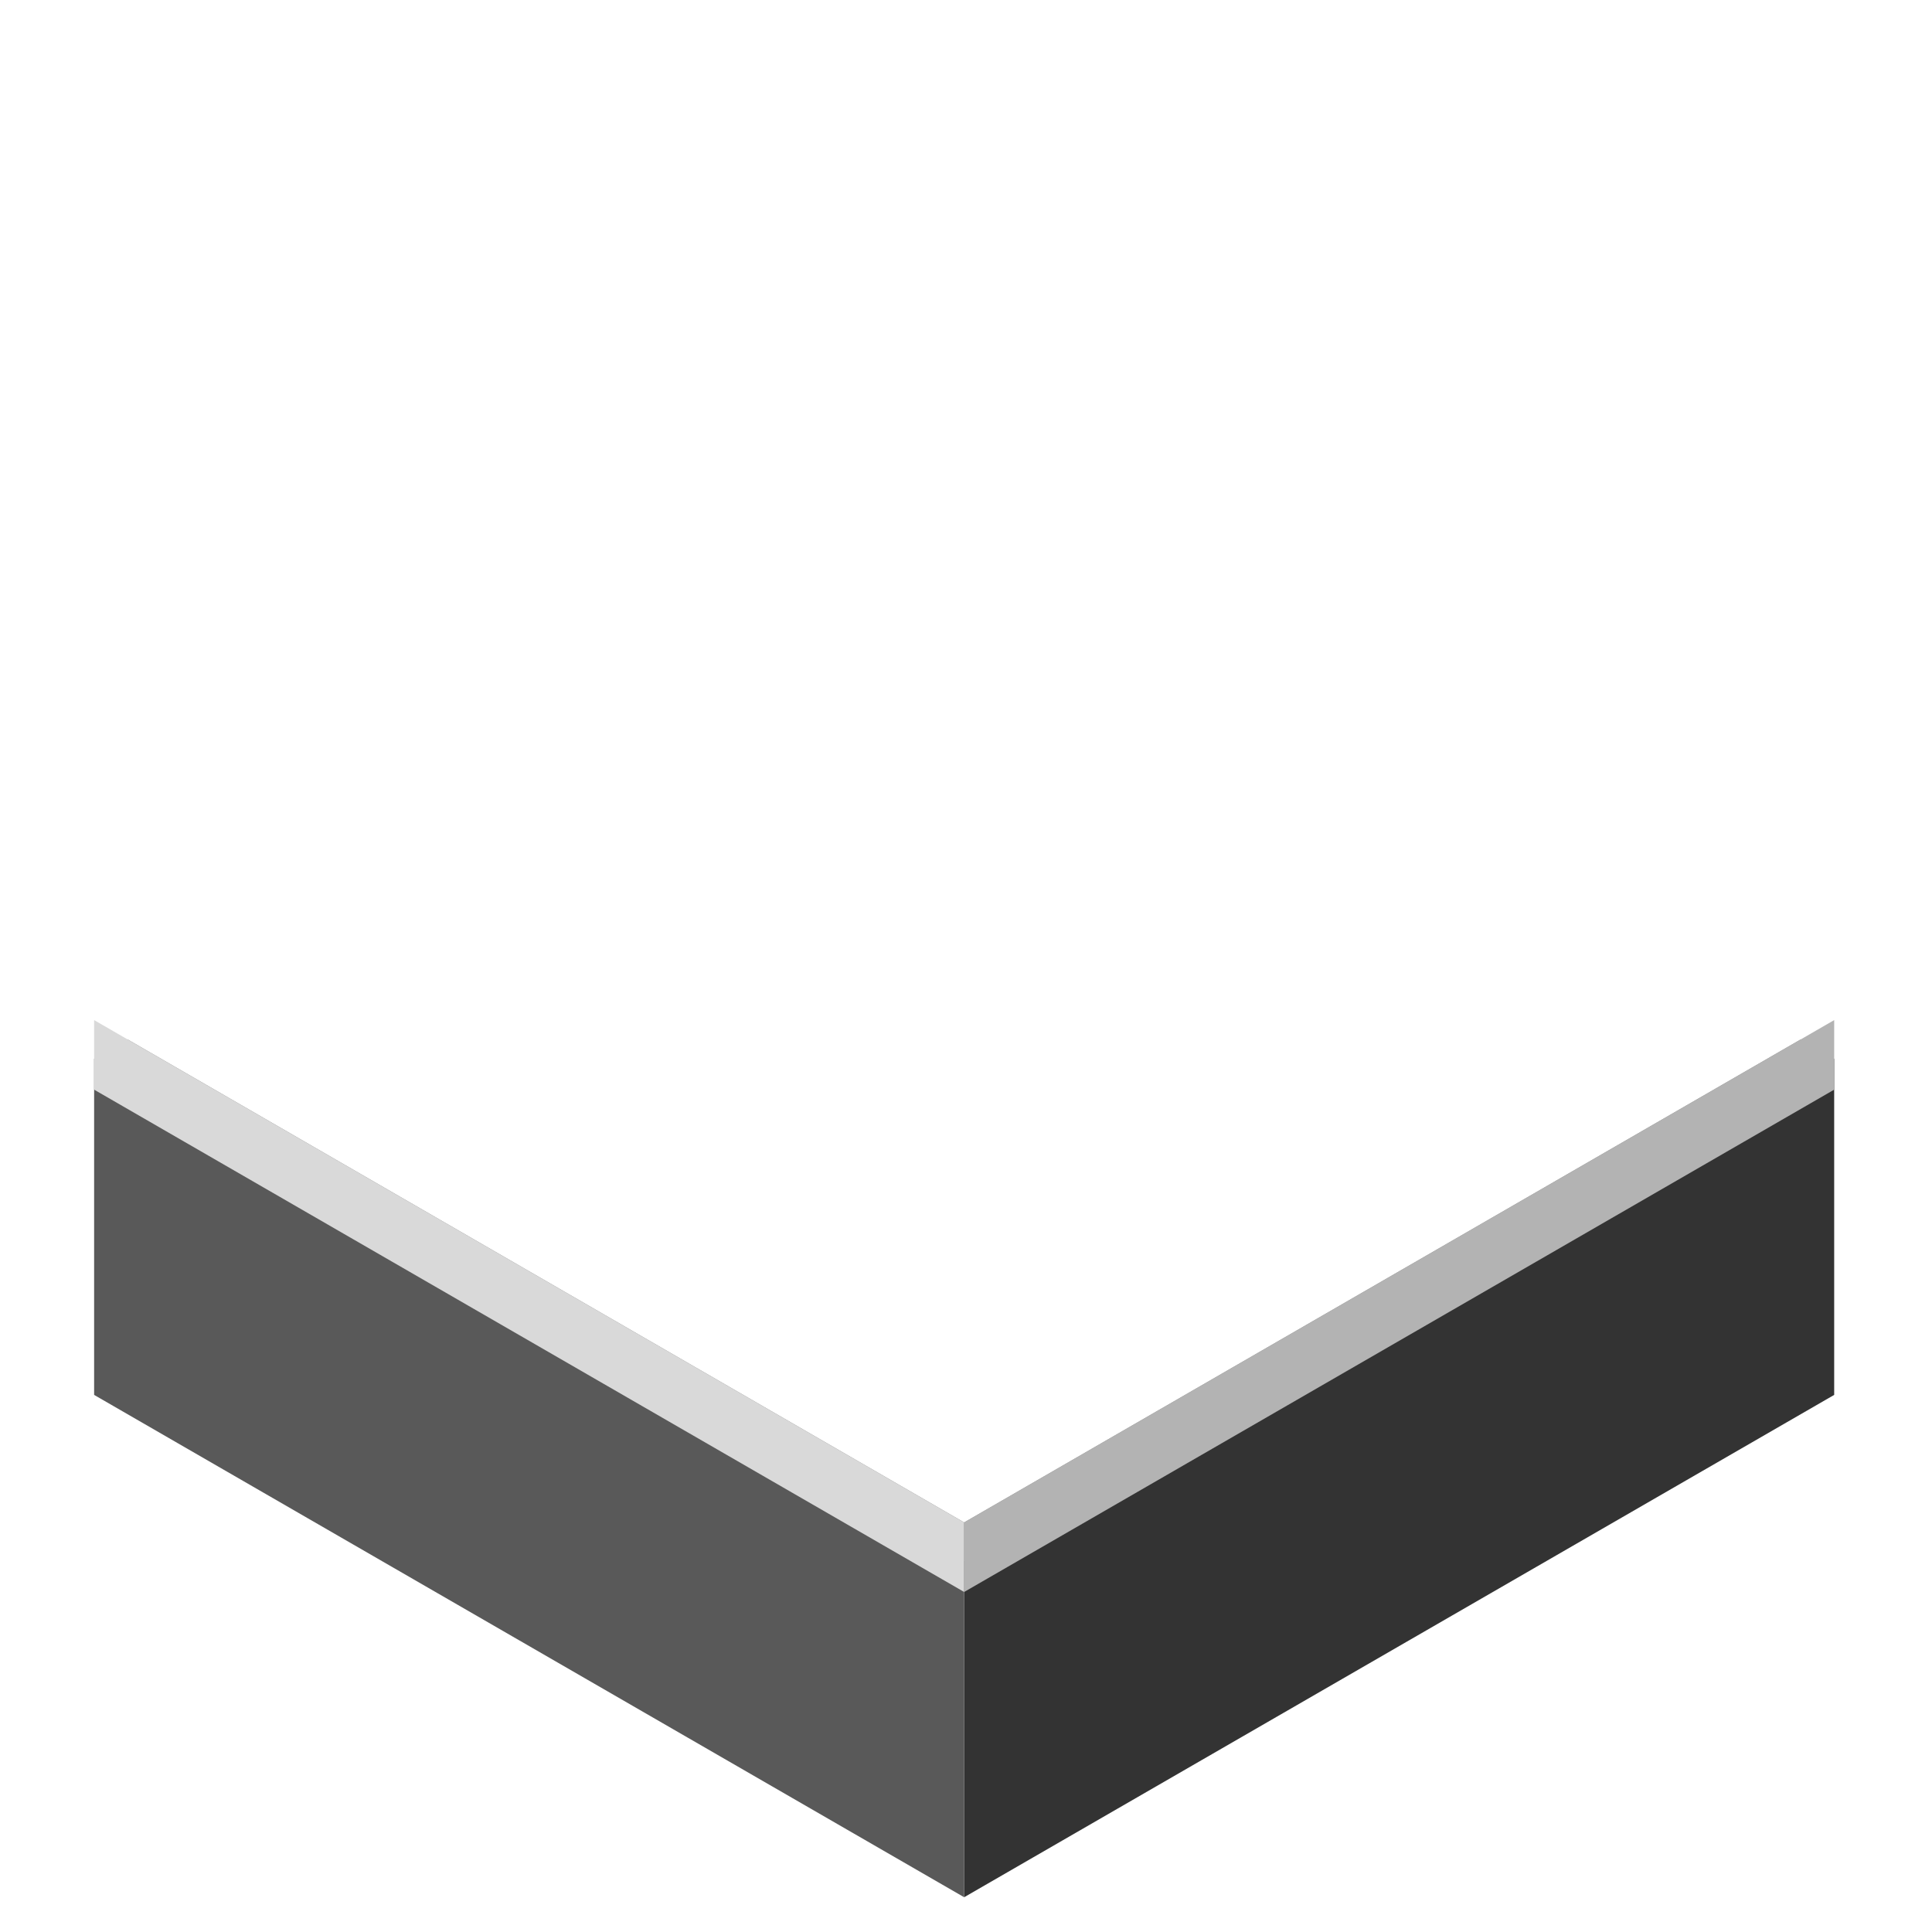
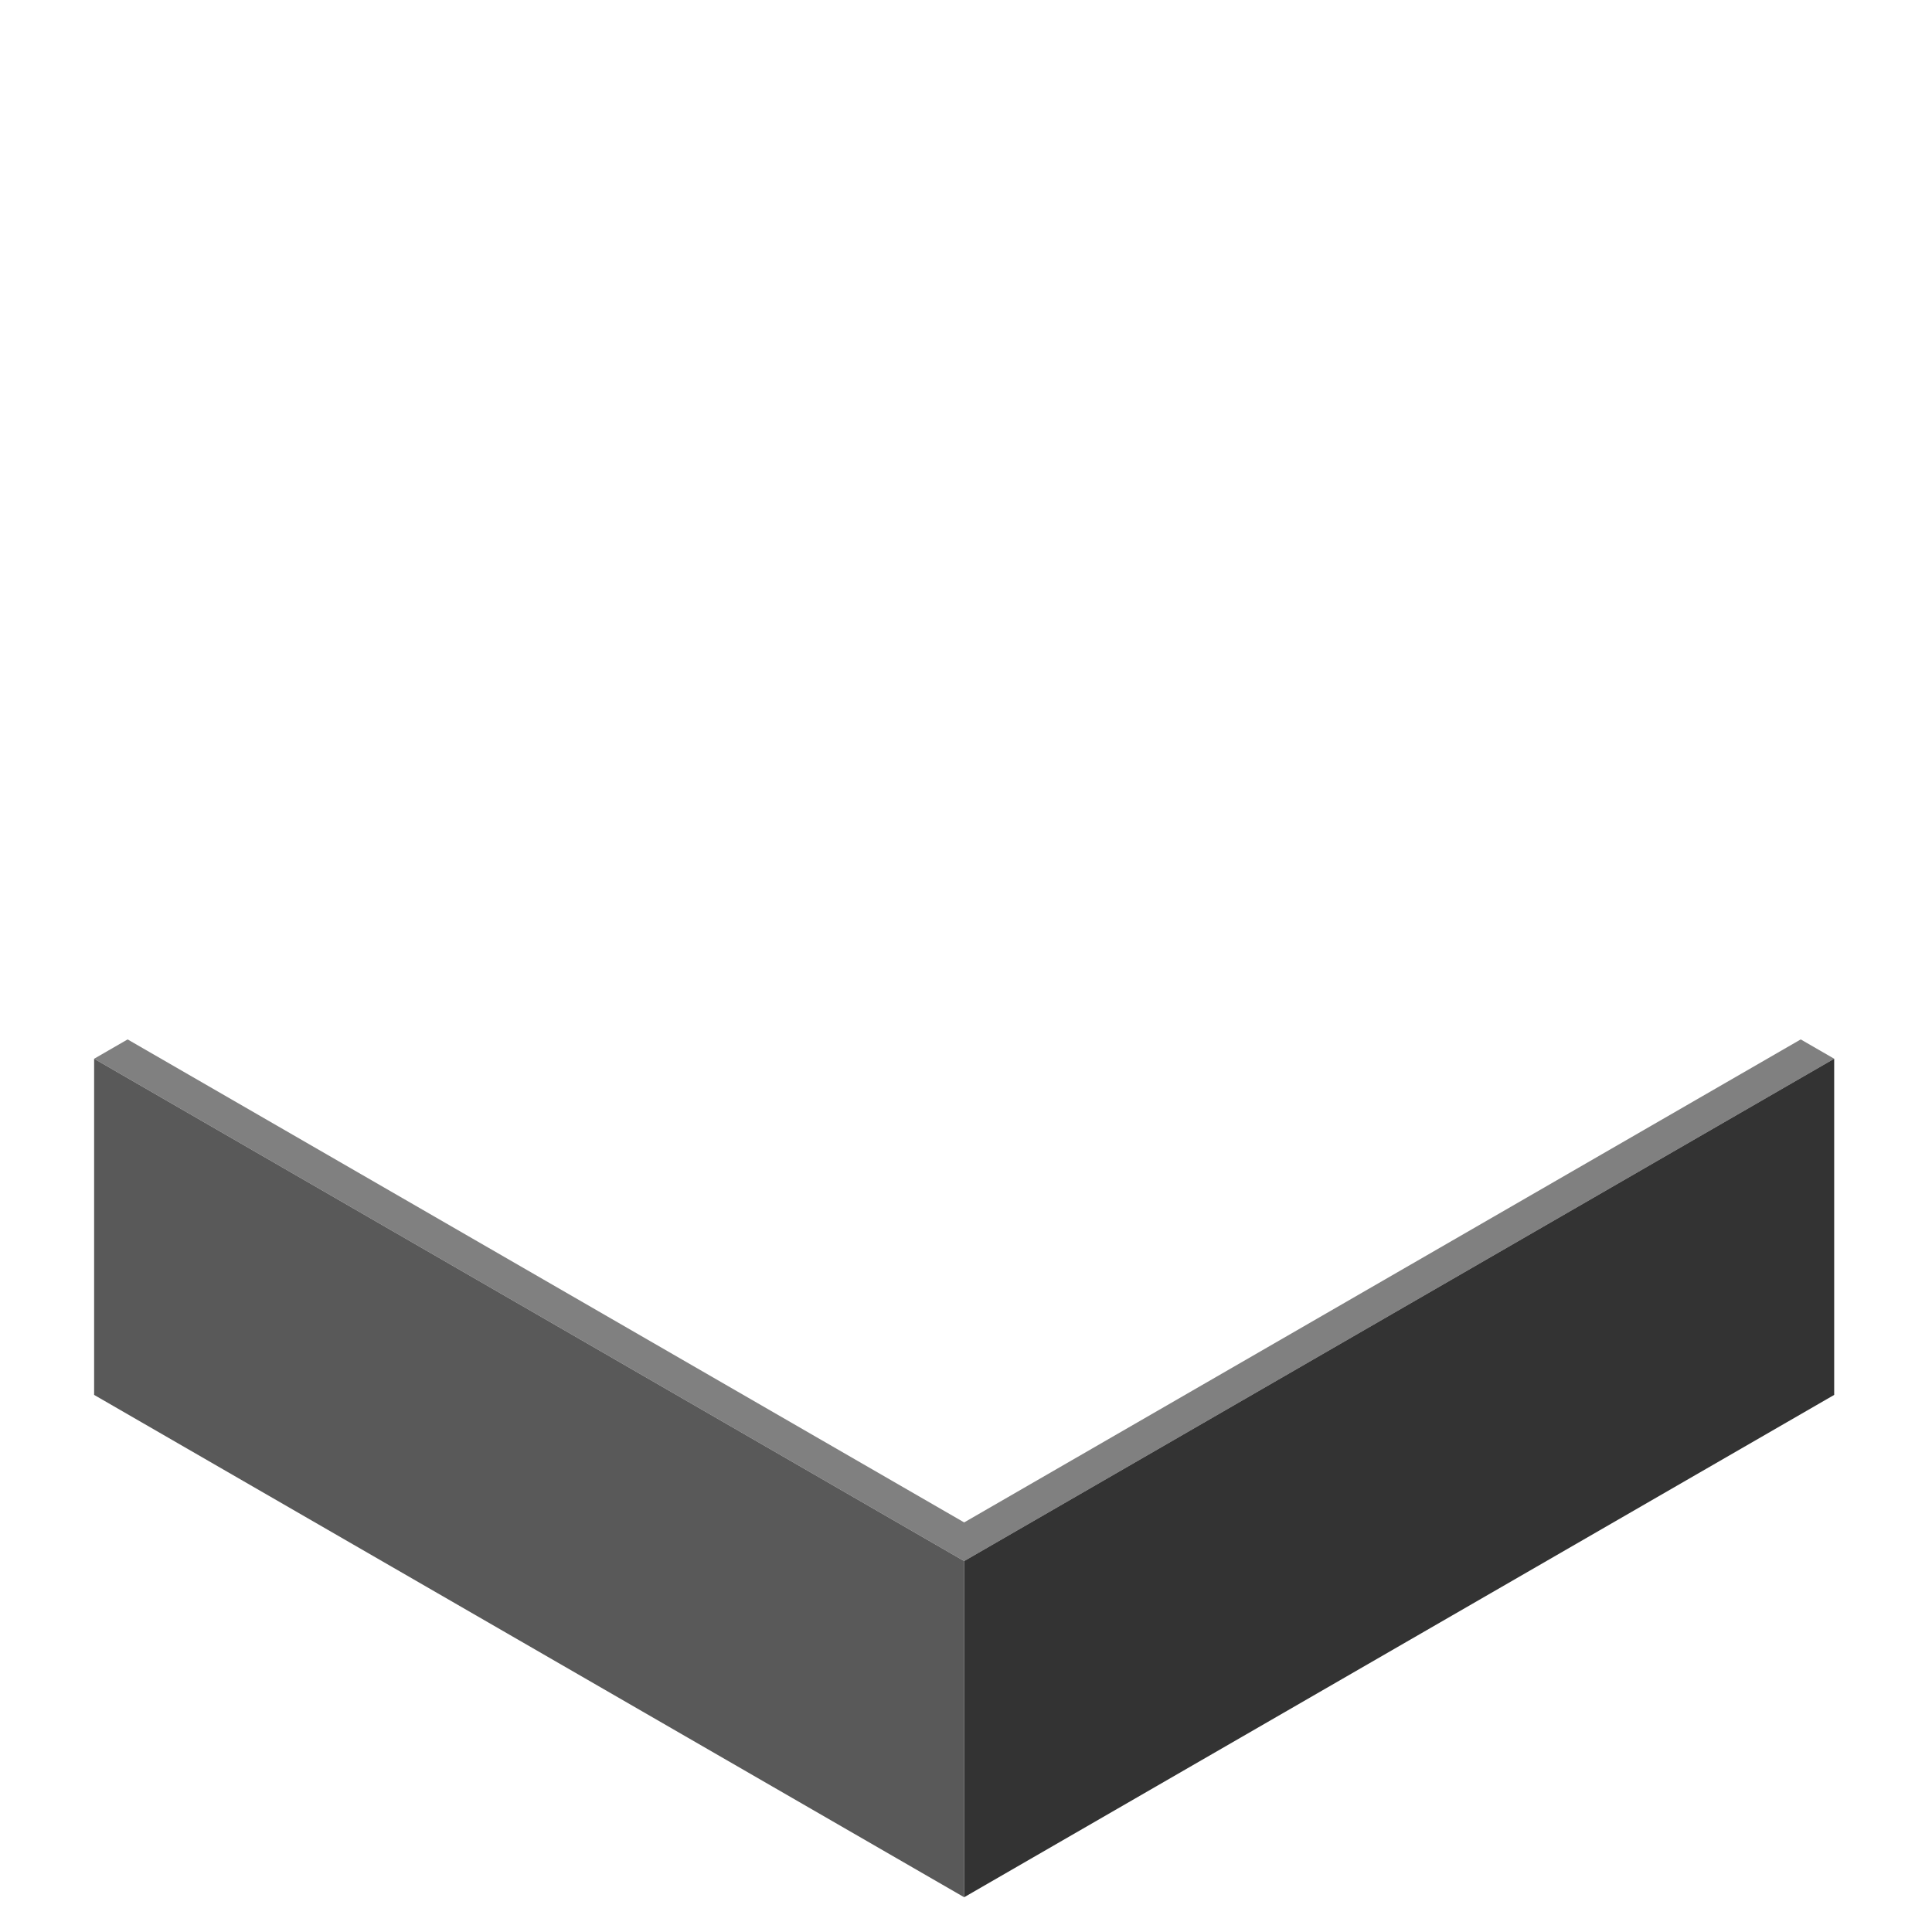
<svg xmlns="http://www.w3.org/2000/svg" fill="none" height="500" viewBox="0 0 500 500" width="500">
  <path d="m0 0h260v260h-260z" fill="#808080" transform="matrix(.866 .5 -.866 .5 249.526 144)" />
  <path d="m0 0h260v87h-260z" fill="#595959" transform="matrix(.866 .5 0 1 24.359 274)" />
  <path d="m0 0h260v87h-260z" fill="#333" transform="matrix(.866 -.5 0 1 249.526 404)" />
  <path d="m0 0h260v260h-260z" fill="#fff" transform="matrix(.866 .5 -.866 .5 249.526 134)" />
-   <path d="m0 0h260v18h-260z" fill="#d9d9d9" transform="matrix(.866 .5 0 1 24.359 264)" />
-   <path d="m0 0h260v18h-260z" fill="#b3b3b3" transform="matrix(.866 -.5 0 1 249.526 394)" />
</svg>